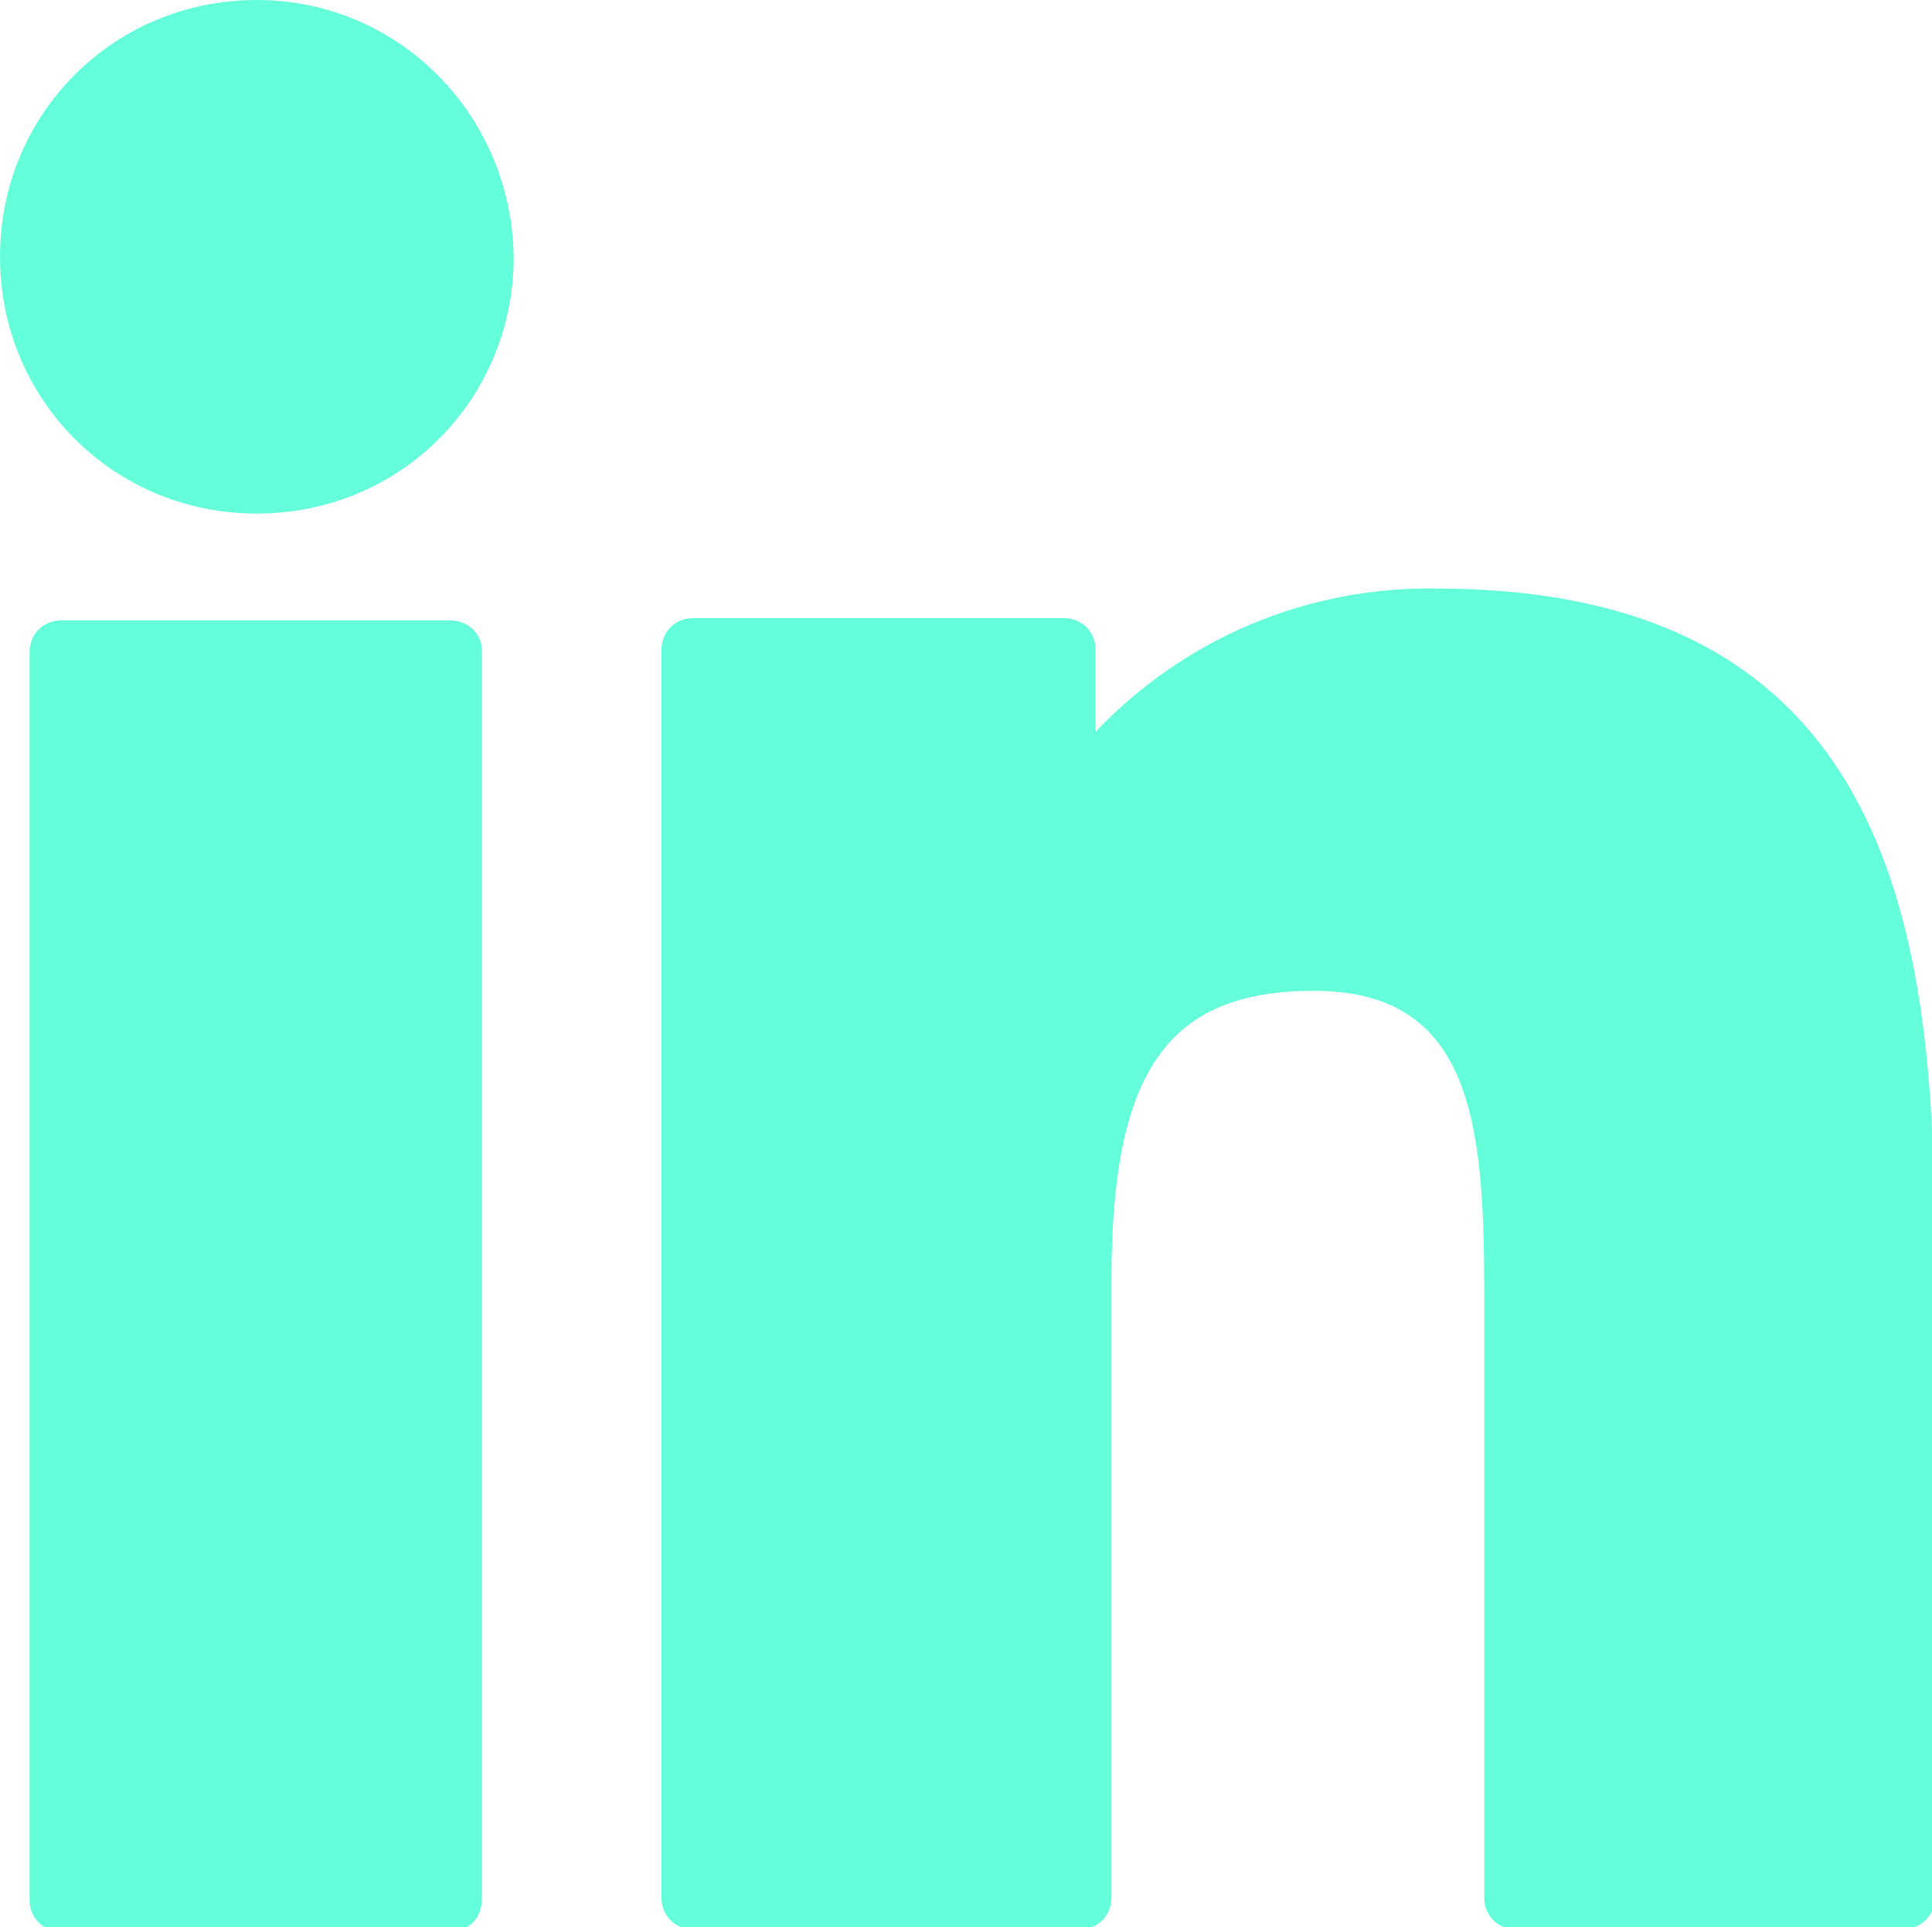
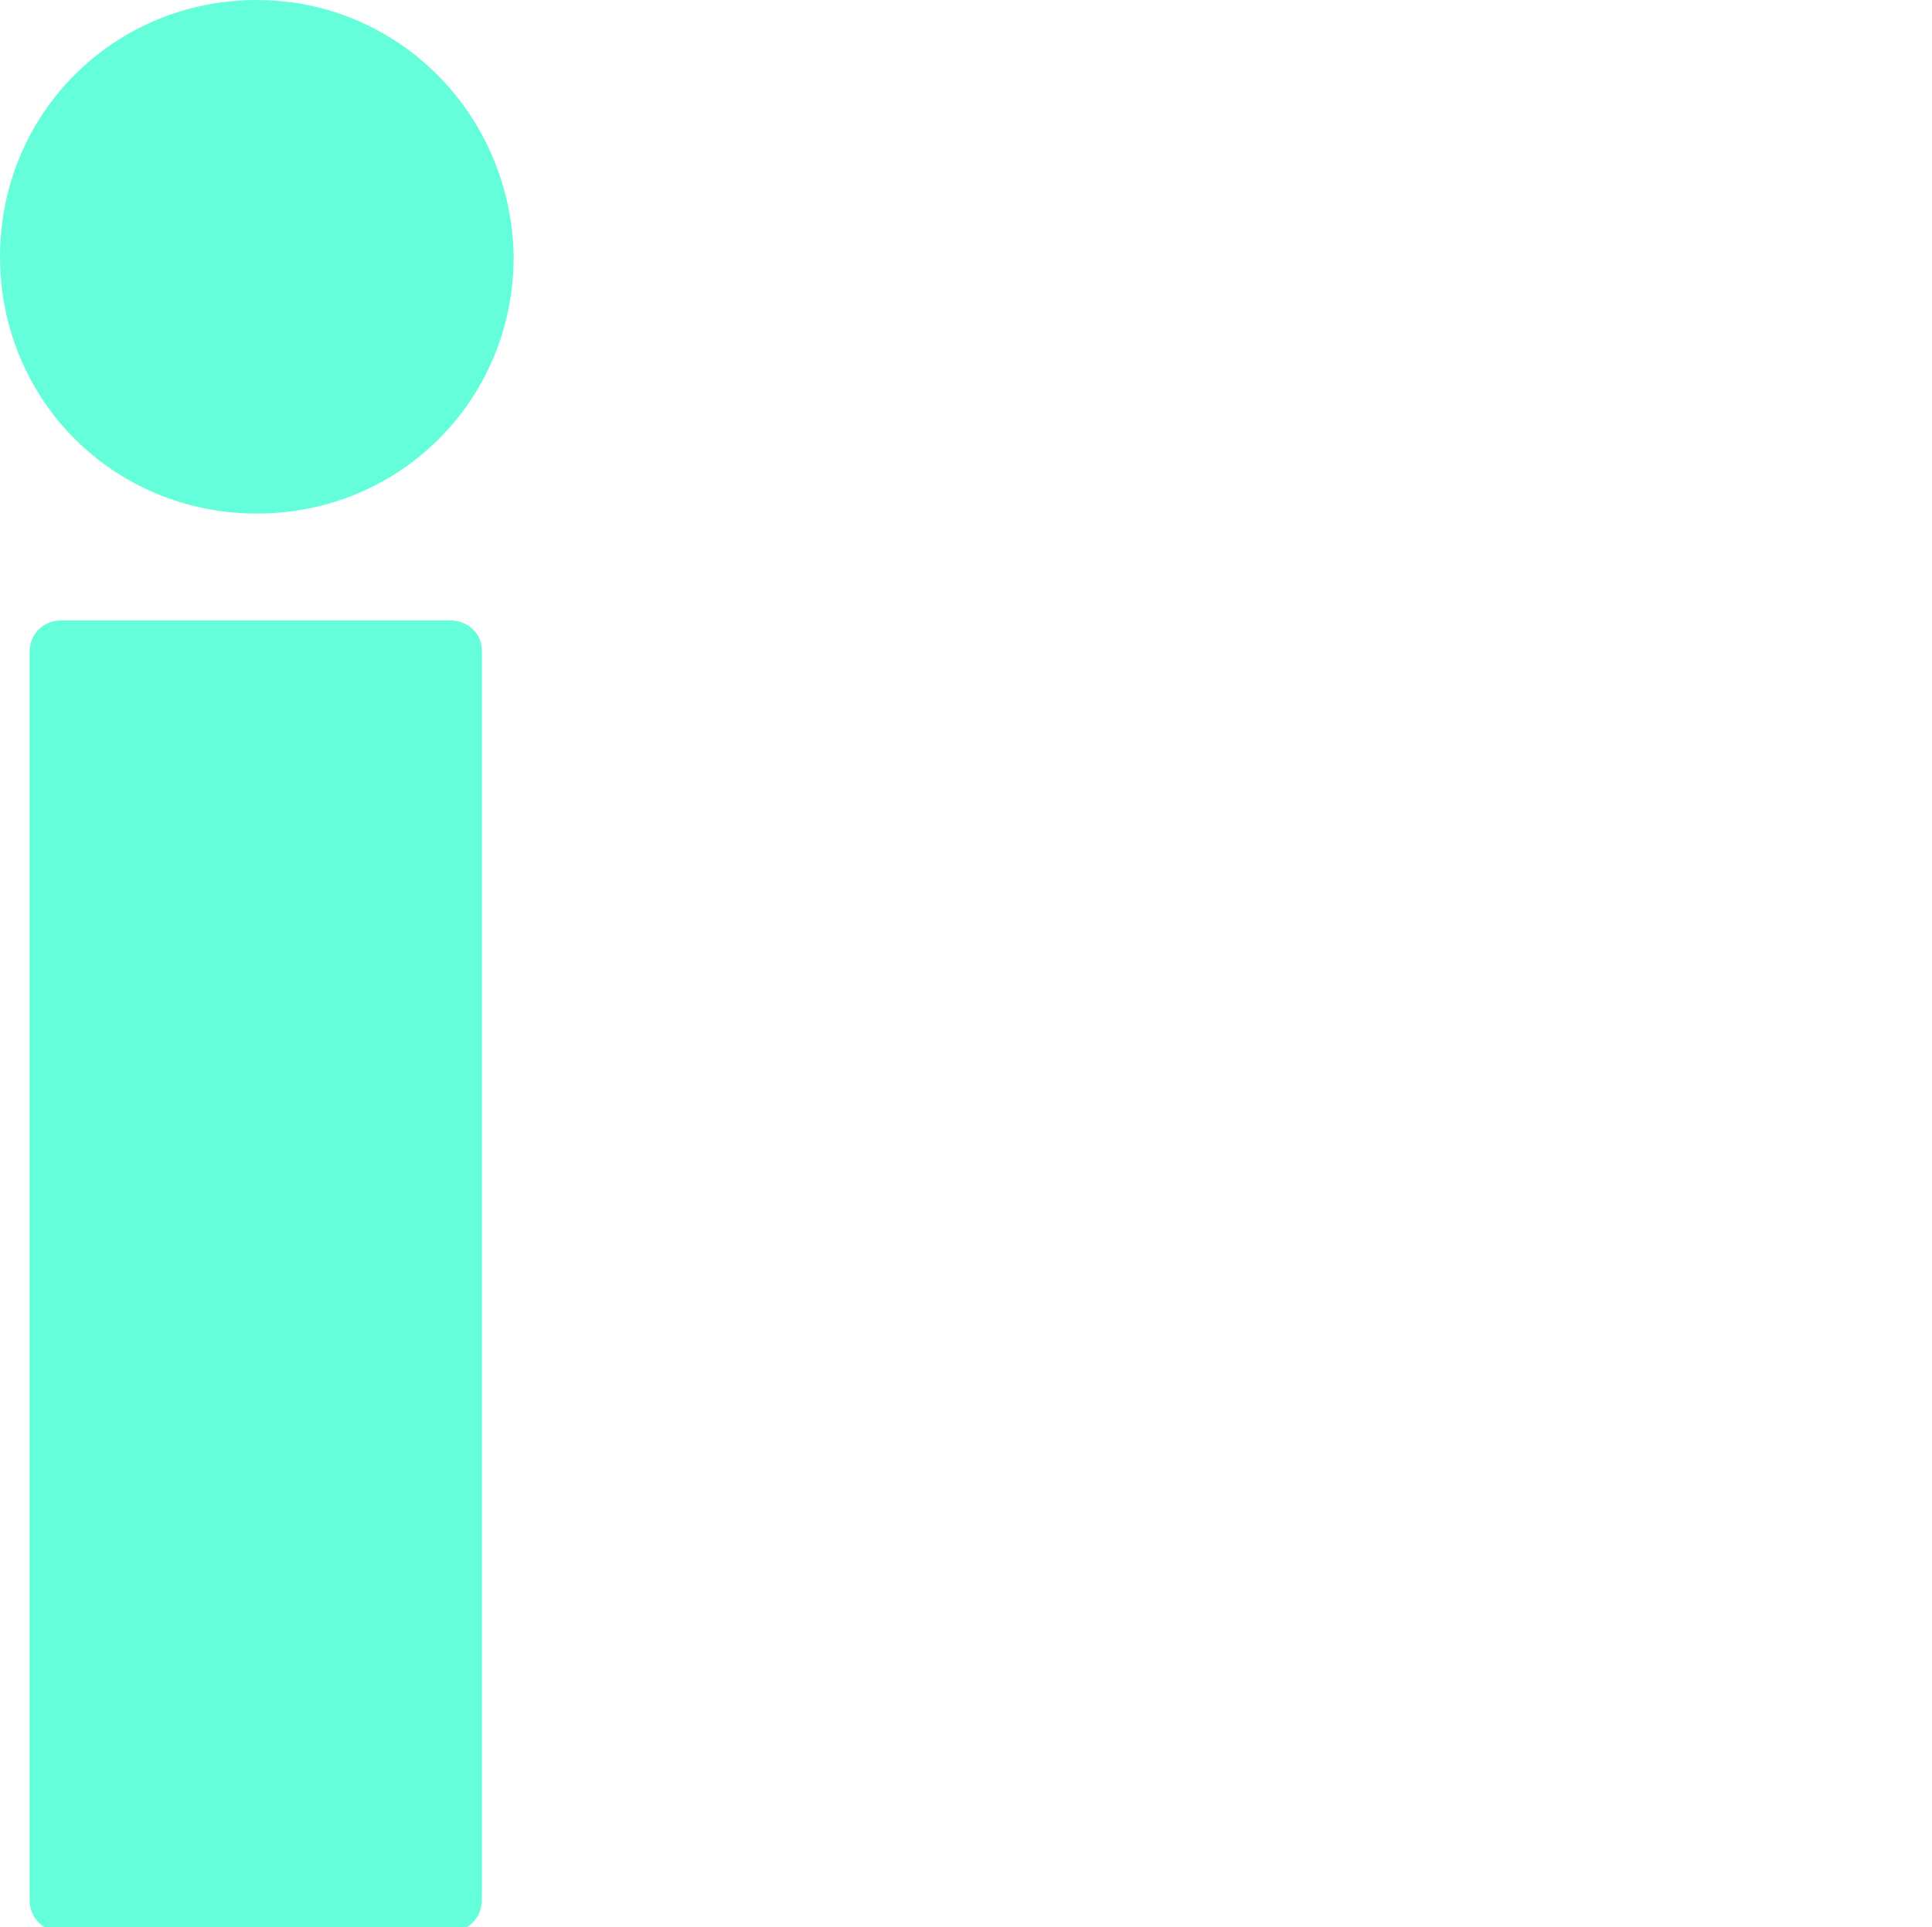
<svg xmlns="http://www.w3.org/2000/svg" version="1.1" id="Layer_1" x="0px" y="0px" viewBox="0 0 85 84.8" style="enable-background:new 0 0 85 84.8;" xml:space="preserve">
  <style type="text/css">
	.st0{fill:#64FFDA;}
</style>
  <title>linkedin</title>
  <g id="Layer_1-2">
    <path class="st0" d="M19.8,27.3H2.7c-0.8,0-1.4,0.6-1.4,1.4l0,0l0,0v54.9c0,0.8,0.6,1.4,1.4,1.4c0,0,0,0,0,0h17.1   c0.8,0,1.4-0.6,1.4-1.4c0,0,0,0,0,0l0,0V28.6C21.2,27.9,20.6,27.3,19.8,27.3z" />
    <path class="st0" d="M11.3,0C5,0,0,5,0,11.3s5,11.3,11.3,11.3s11.3-5,11.3-11.3l0,0l0,0C22.5,5,17.5,0,11.3,0z" />
-     <path class="st0" d="M63.2,25.9c-5.7-0.1-11.1,2.2-15,6.3v-3.6c0-0.8-0.6-1.4-1.4-1.4H30.5c-0.8,0-1.4,0.6-1.4,1.4v0l0,0v54.9   c0,0.8,0.6,1.4,1.4,1.4c0,0,0,0,0,0h17c0.8,0,1.4-0.6,1.4-1.4l0,0l0,0V56.3c0-9.2,2.5-12.7,8.9-12.7c6.9,0,7.5,5.7,7.5,13.2v26.7   c0,0.8,0.6,1.4,1.4,1.4c0,0,0,0,0,0h17c0.8,0,1.4-0.6,1.4-1.3c0,0,0,0,0,0V53.4C85,39.8,82.4,25.9,63.2,25.9L63.2,25.9z" />
  </g>
</svg>